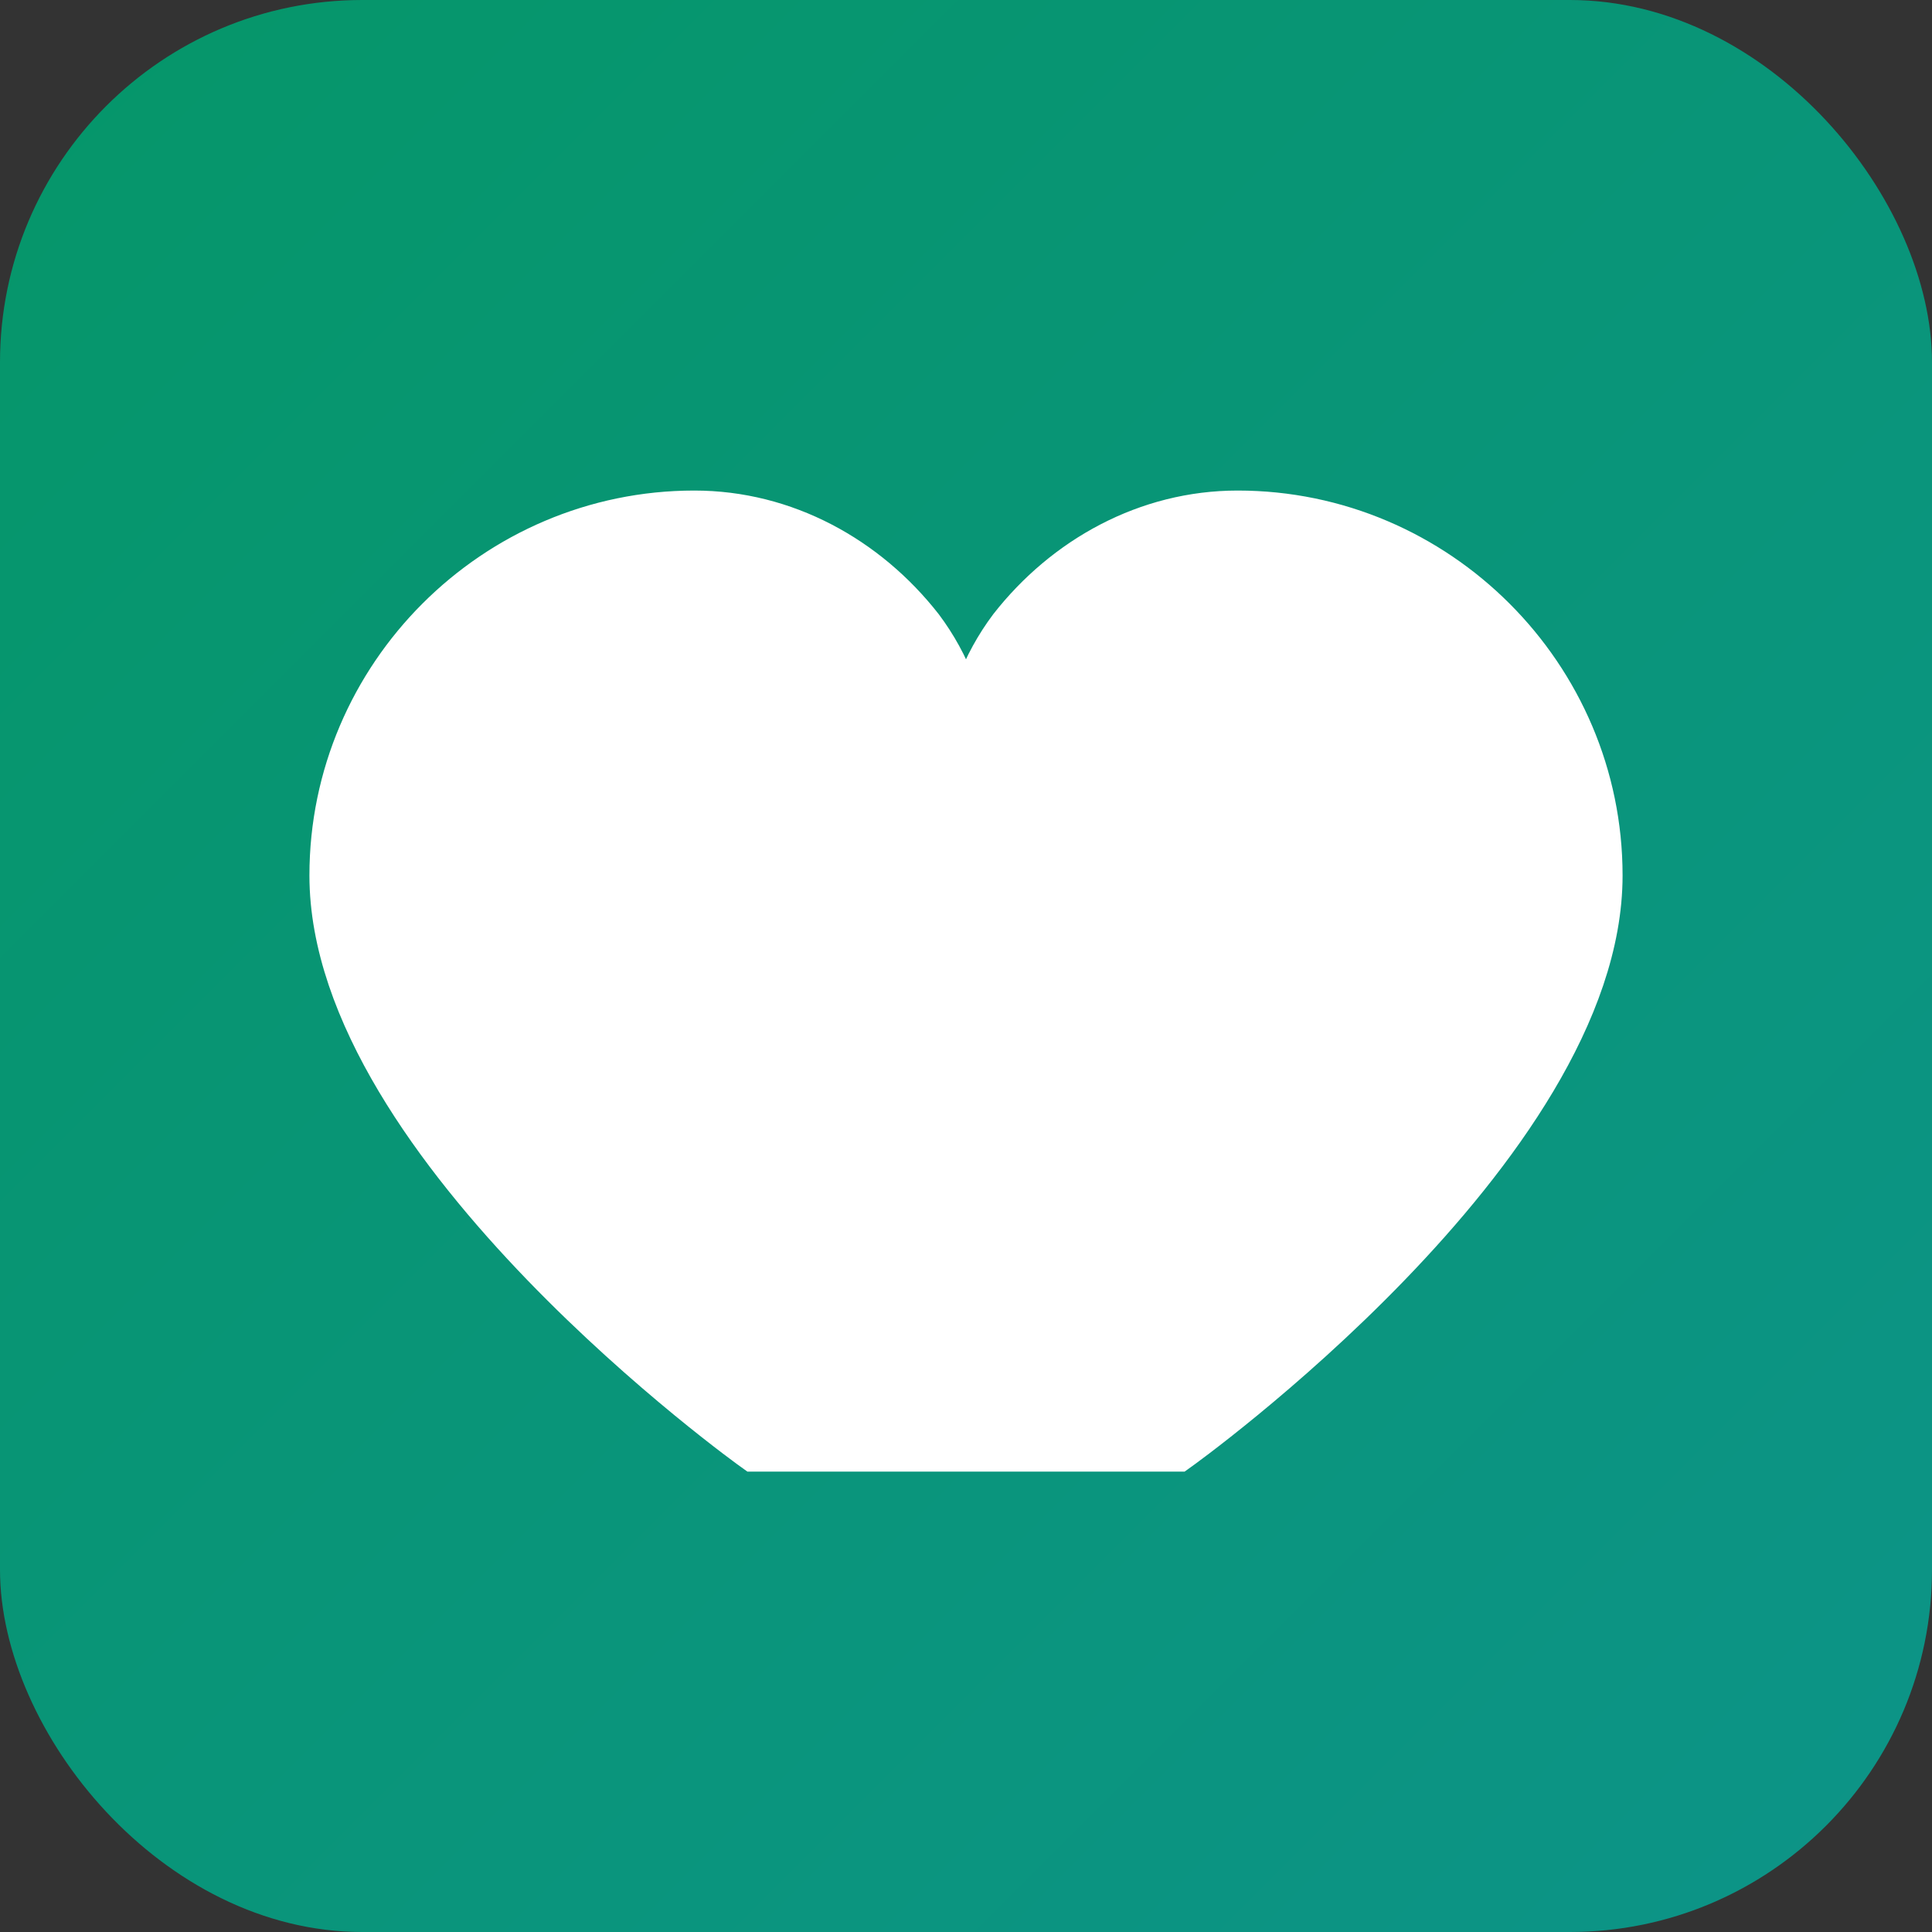
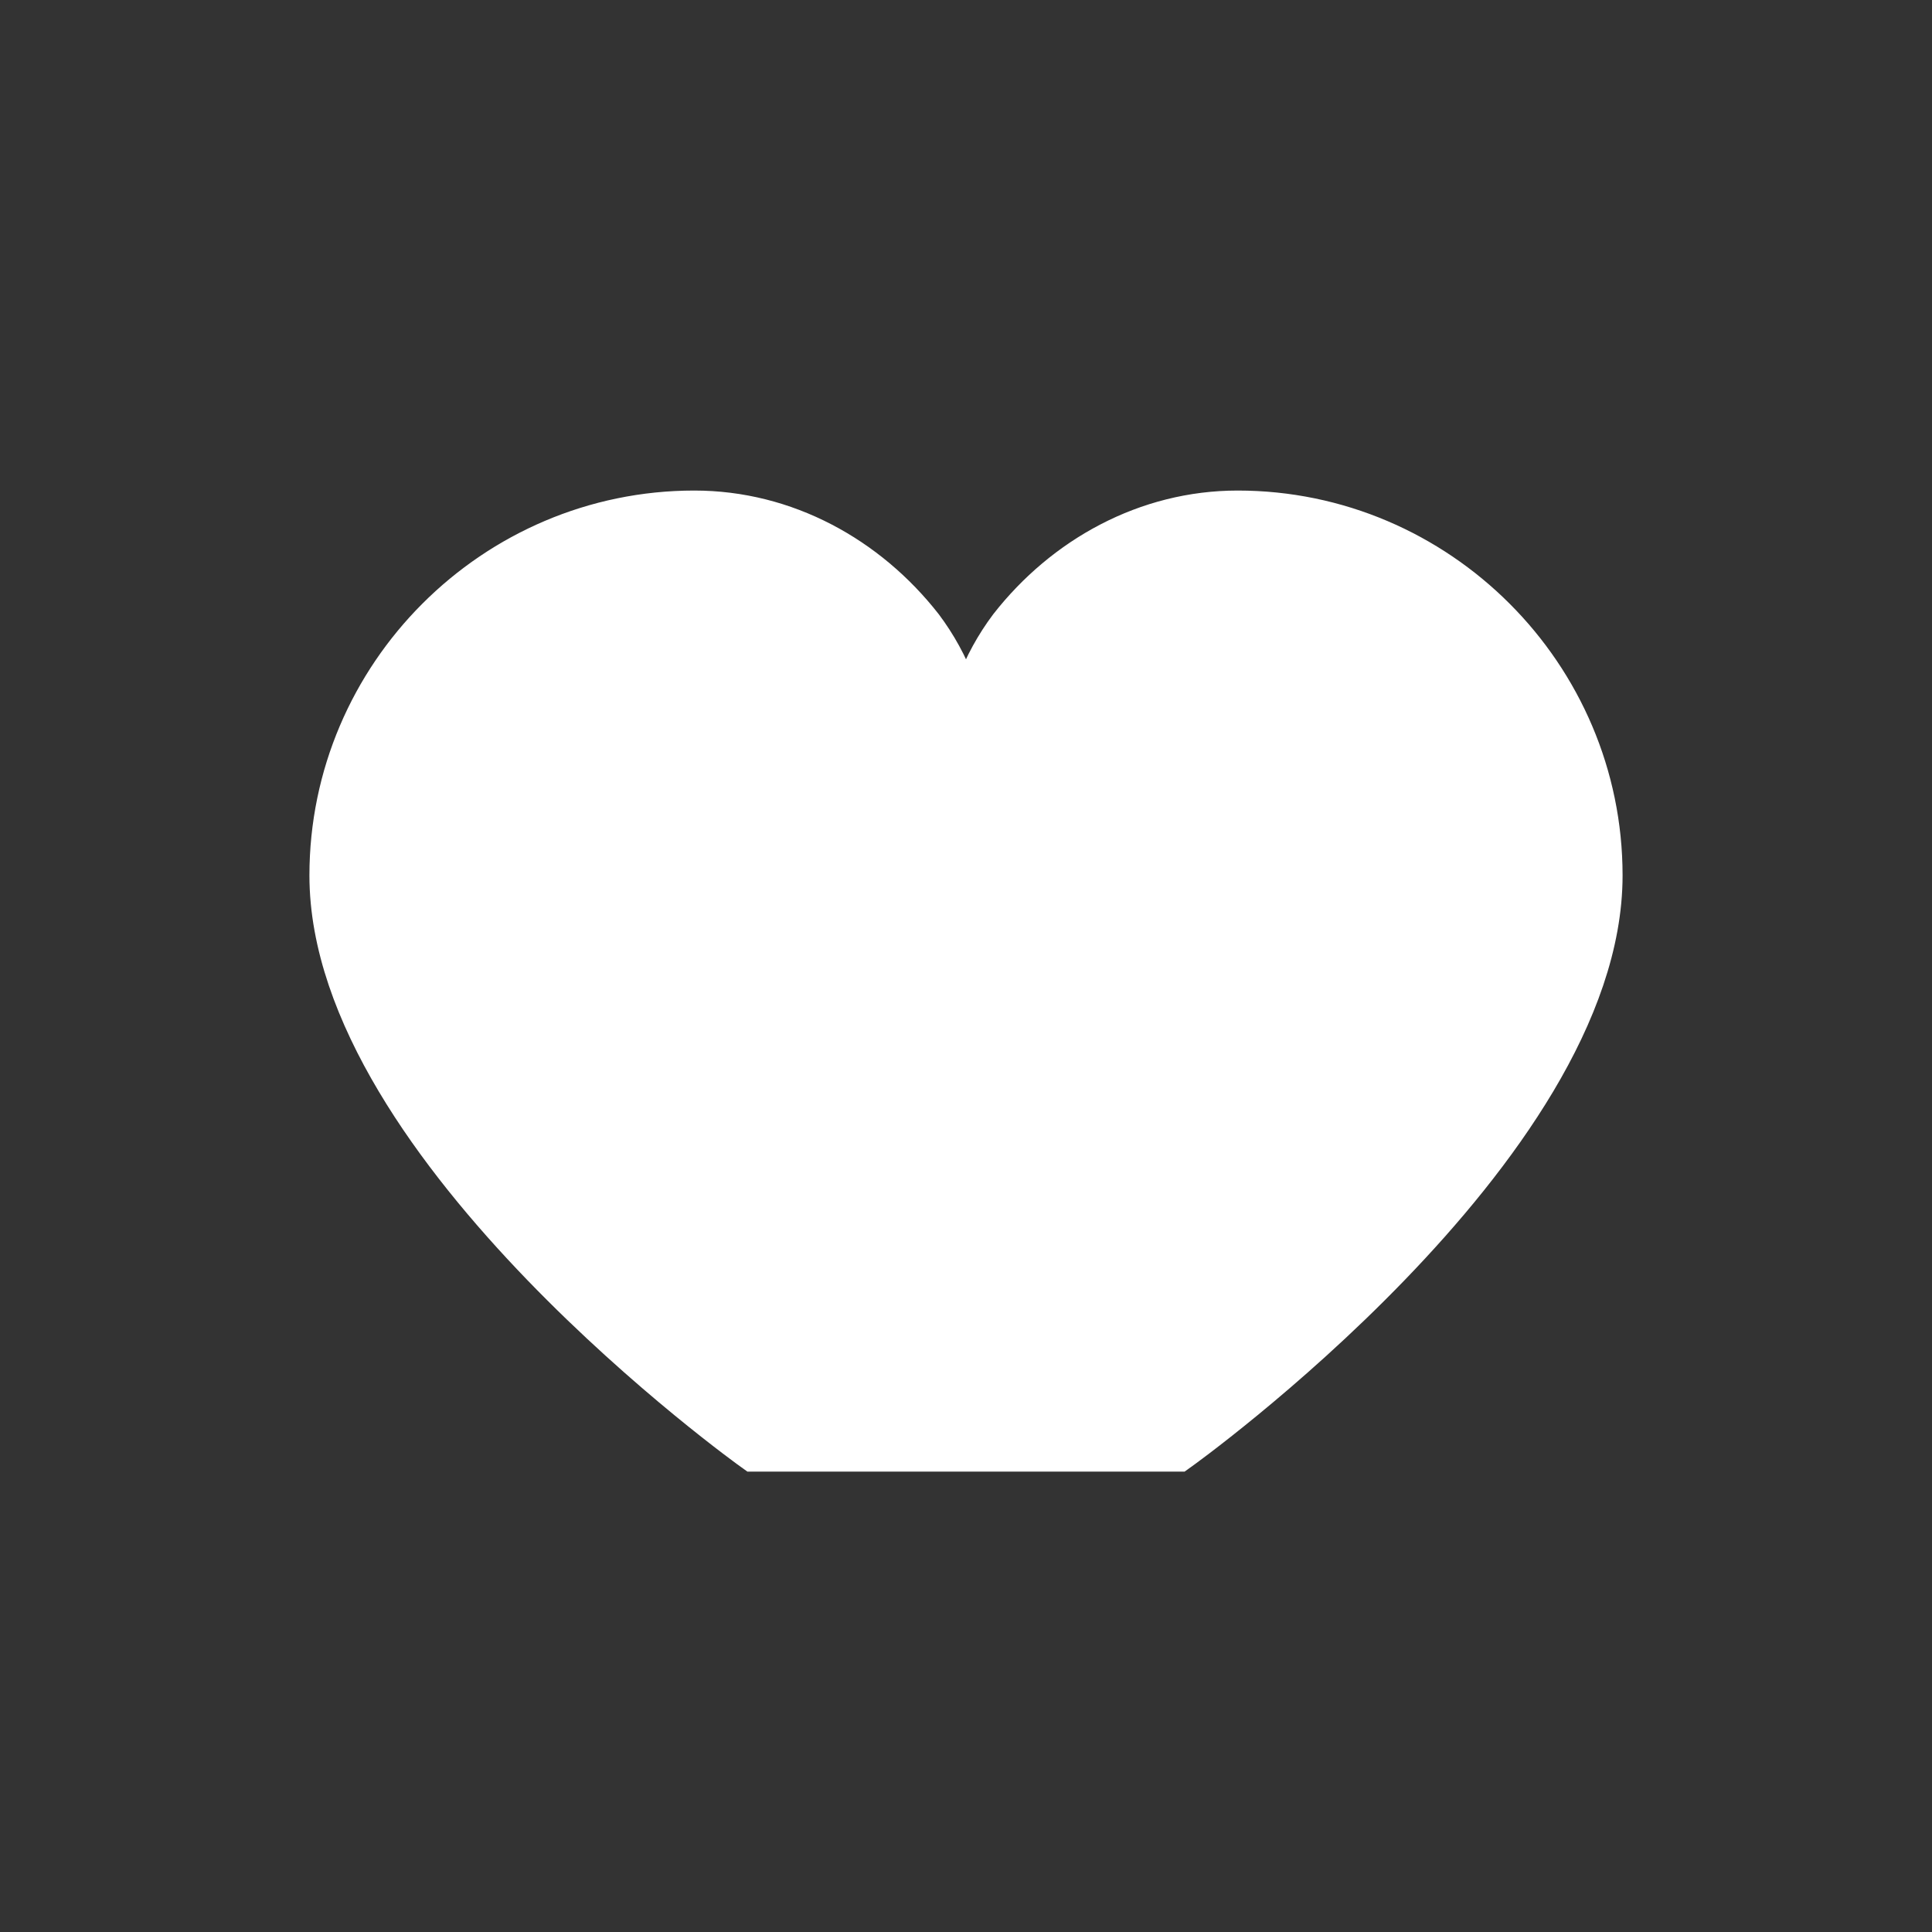
<svg xmlns="http://www.w3.org/2000/svg" width="64" height="64" viewBox="0 0 64 64">
  <rect x="0" y="0" width="64" height="64" fill="#333333" stroke="none" />
  <defs>
    <linearGradient id="heartGradient" x1="0%" y1="0%" x2="100%" y2="100%">
      <stop offset="0%" style="stop-color:#059669;stop-opacity:1" />
      <stop offset="100%" style="stop-color:#0d9488;stop-opacity:1" />
    </linearGradient>
  </defs>
-   <rect width="64" height="64" fill="url(#heartGradient)" rx="12" />
  <path d="M32,44 C32,44 18,34 18,25 C18,18.4 23.4,13 30,13 C33,13 35.7,14.5 37.5,16.8 C38.4,18 39,19.5 39,21 C39,19.5 39.6,18 40.5,16.8 C42.3,14.5 45,13 48,13 C54.6,13 60,18.4 60,25 C60,34 46,44 46,44 L32,44 Z" transform="translate(-7, 4)" fill="white" stroke="white" stroke-width="1.5" />
</svg>